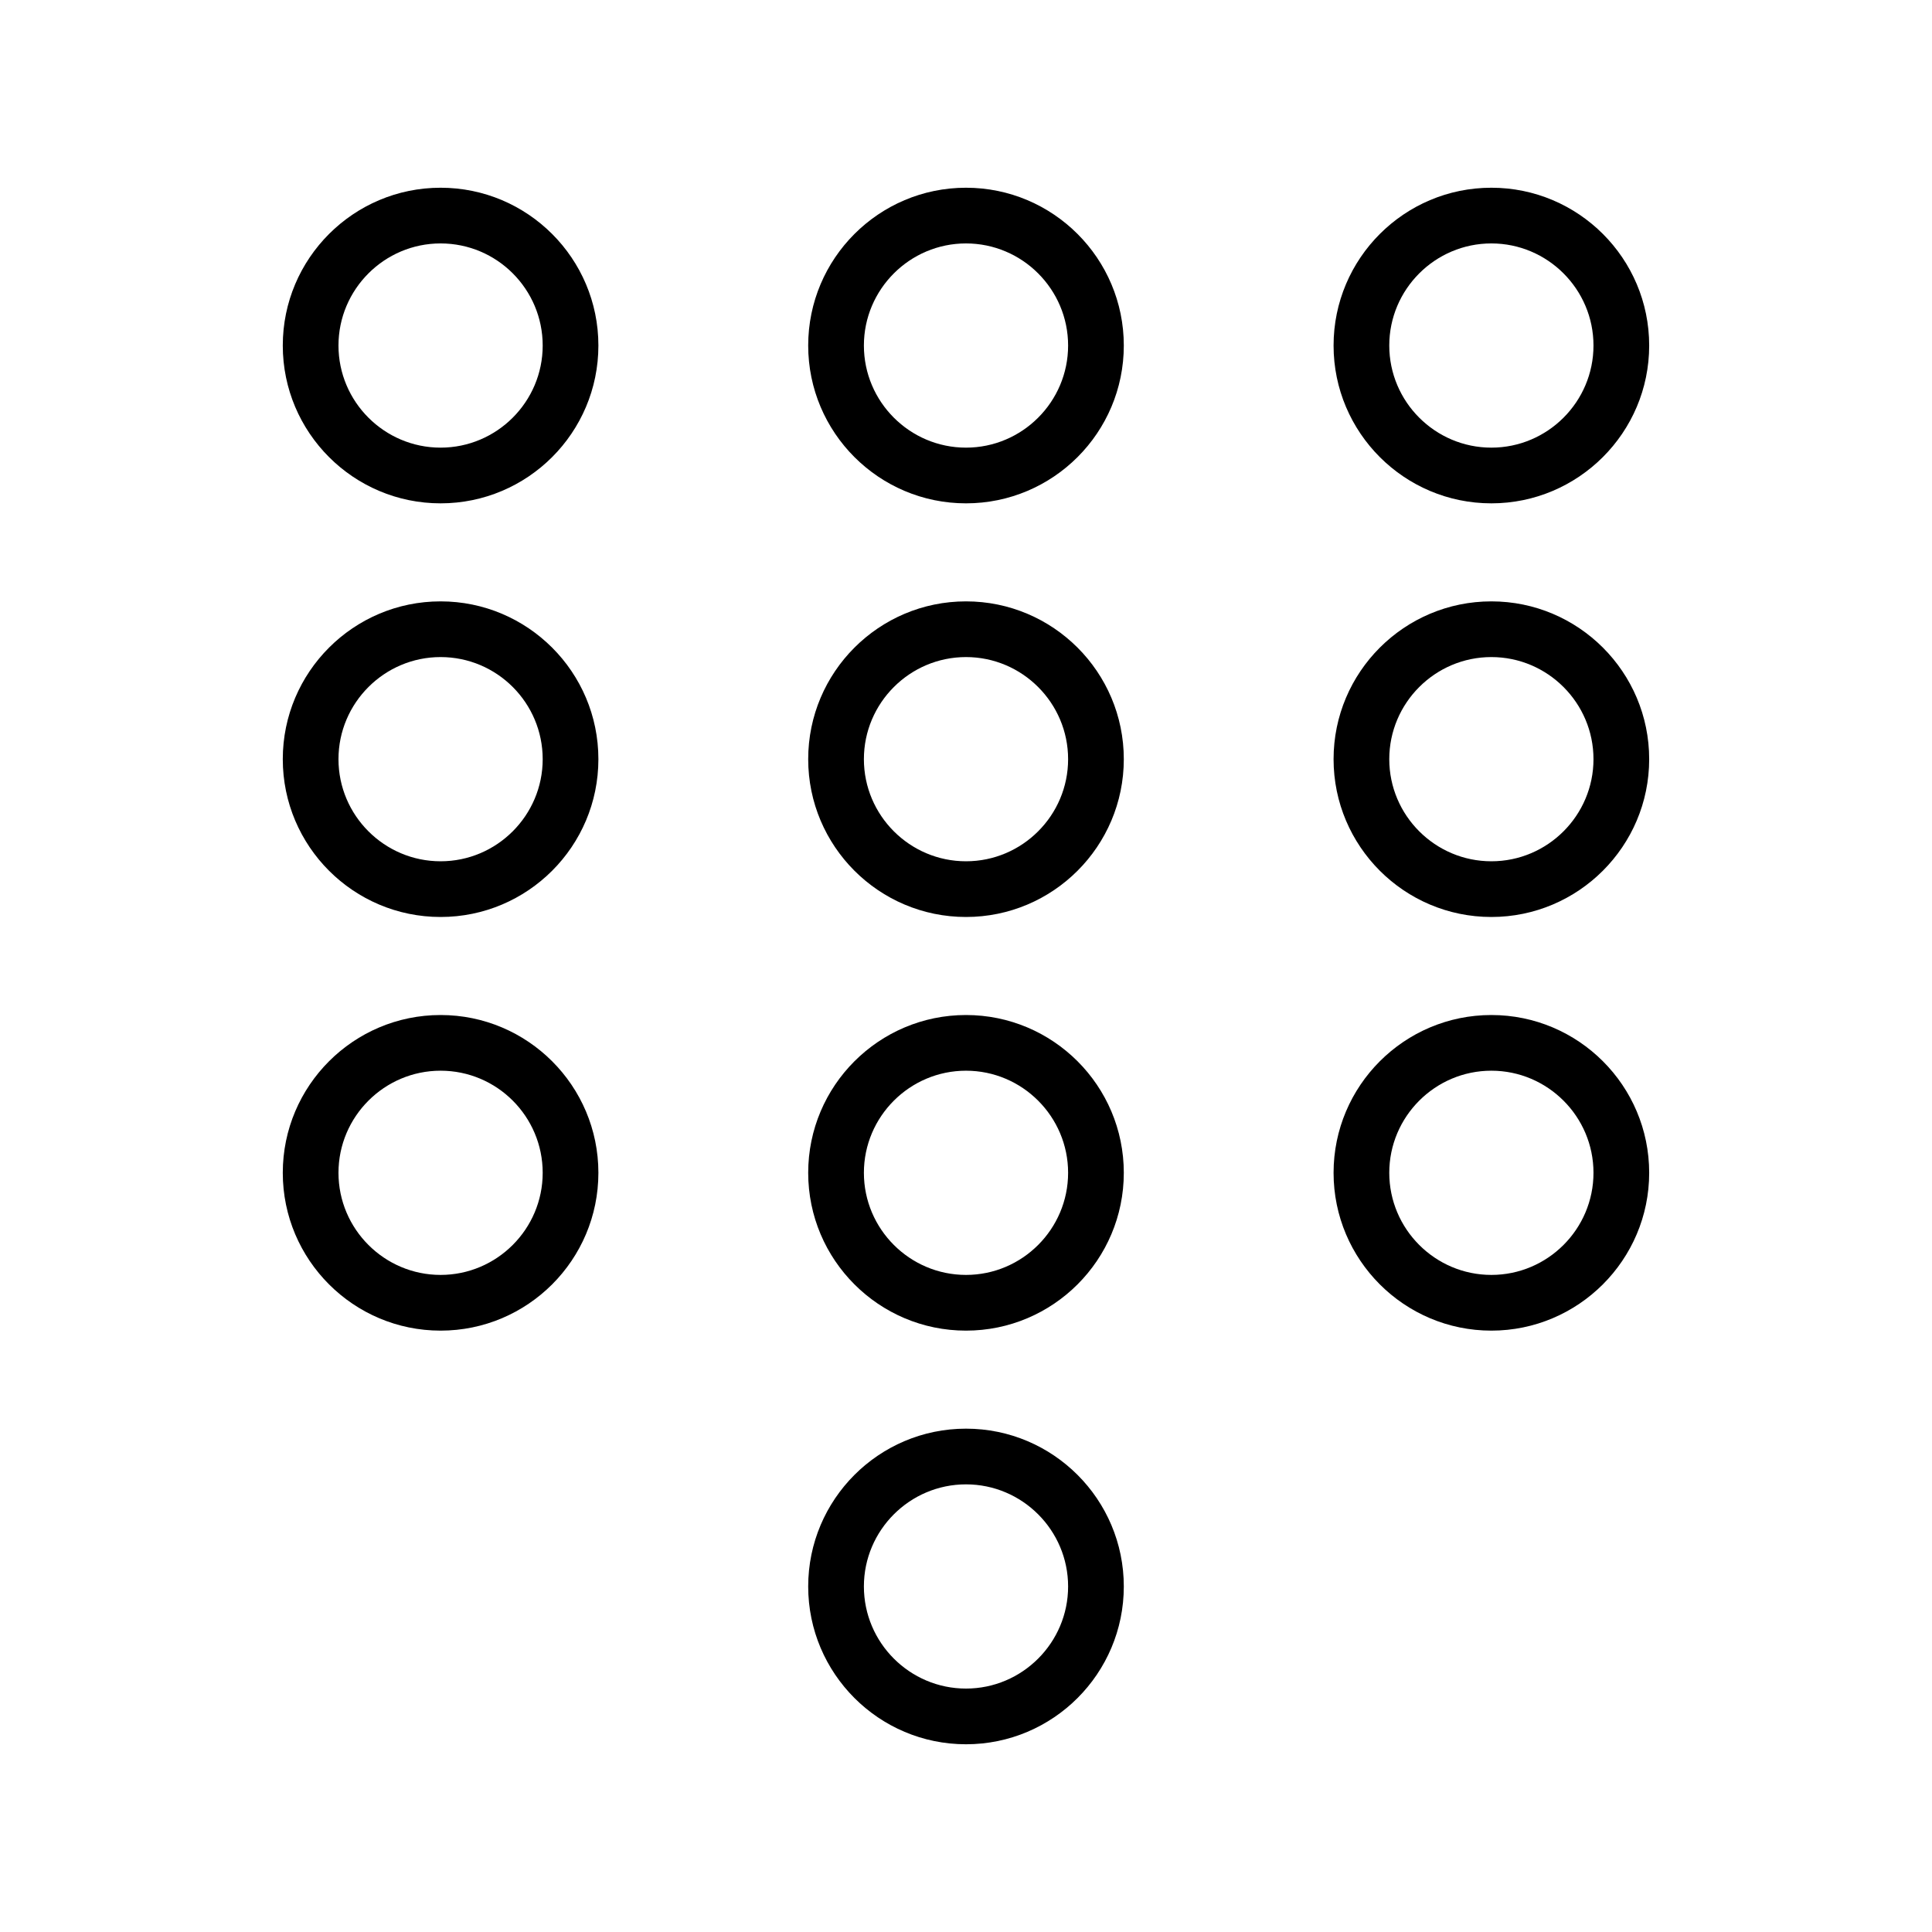
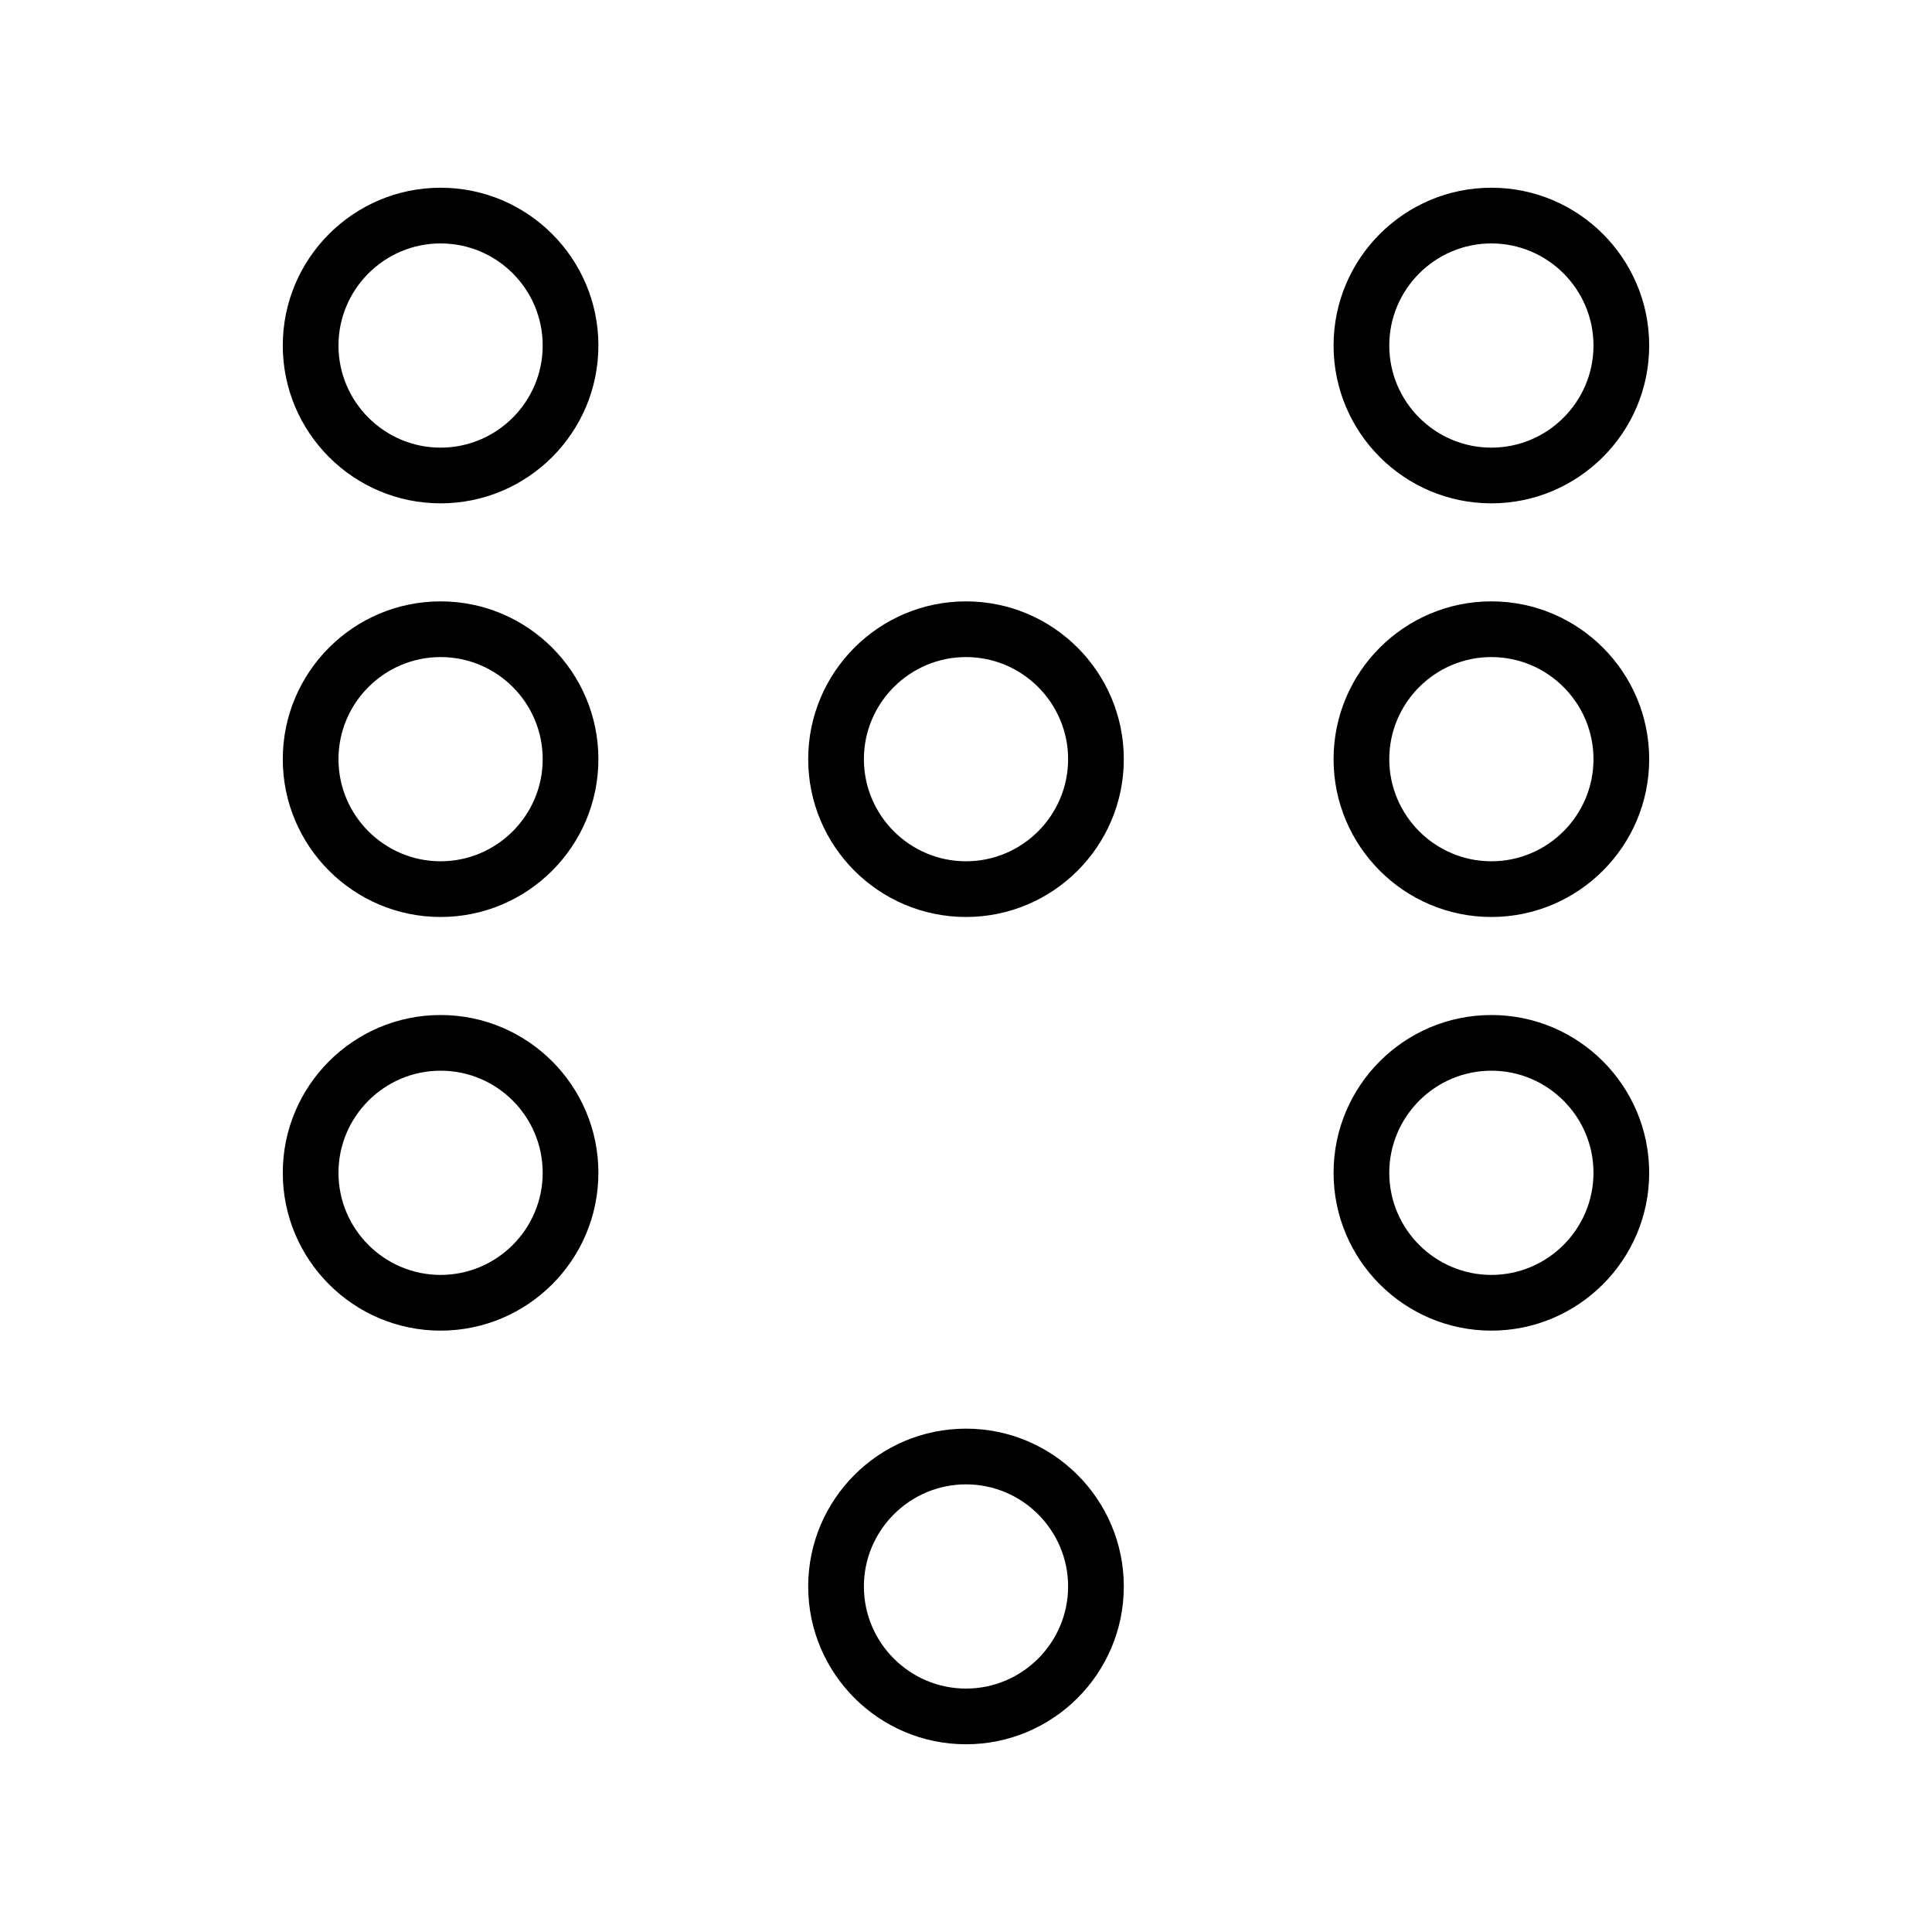
<svg xmlns="http://www.w3.org/2000/svg" fill="#000000" width="800px" height="800px" version="1.1" viewBox="144 144 512 512">
  <g>
    <path d="m260.76 277.39c-23.074 0-41.82-18.746-41.82-41.82 0-23.074 18.746-41.82 41.82-41.82s41.82 18.746 41.82 41.82c0 23.078-18.746 41.82-41.82 41.82zm0-68.879c-14.906 0-27.059 12.152-27.059 27.059s12.152 27.059 27.059 27.059 27.059-12.152 27.059-27.059-12.102-27.059-27.059-27.059z" />
-     <path d="m400 277.39c-23.074 0-41.82-18.746-41.82-41.82 0-23.074 18.746-41.82 41.82-41.82s41.82 18.746 41.82 41.82c0 23.078-18.746 41.82-41.82 41.82zm0-68.879c-14.906 0-27.059 12.152-27.059 27.059s12.152 27.059 27.059 27.059 27.059-12.152 27.059-27.059-12.152-27.059-27.059-27.059z" />
    <path d="m539.23 277.39c-23.074 0-41.82-18.746-41.82-41.82 0-23.074 18.746-41.82 41.82-41.82s41.82 18.746 41.82 41.82c0 23.078-18.793 41.82-41.82 41.82zm0-68.879c-14.906 0-27.059 12.152-27.059 27.059s12.152 27.059 27.059 27.059 27.059-12.152 27.059-27.059c0.004-14.906-12.152-27.059-27.059-27.059z" />
    <path d="m260.76 387.01c-23.074 0-41.82-18.746-41.82-41.82s18.746-41.82 41.82-41.82 41.82 18.746 41.82 41.82c0 23.078-18.746 41.82-41.82 41.82zm0-68.879c-14.906 0-27.059 12.152-27.059 27.059s12.152 27.059 27.059 27.059 27.059-12.152 27.059-27.059-12.102-27.059-27.059-27.059z" />
    <path d="m400 387.01c-23.074 0-41.82-18.746-41.82-41.82s18.746-41.82 41.82-41.82 41.82 18.746 41.82 41.82c0 23.078-18.746 41.82-41.82 41.82zm0-68.879c-14.906 0-27.059 12.152-27.059 27.059s12.152 27.059 27.059 27.059 27.059-12.152 27.059-27.059-12.152-27.059-27.059-27.059z" />
    <path d="m539.23 387.01c-23.074 0-41.82-18.746-41.82-41.82s18.746-41.82 41.82-41.82 41.82 18.746 41.82 41.82c0 23.078-18.793 41.82-41.82 41.82zm0-68.879c-14.906 0-27.059 12.152-27.059 27.059s12.152 27.059 27.059 27.059 27.059-12.152 27.059-27.059c0.004-14.906-12.152-27.059-27.059-27.059z" />
    <path d="m260.76 496.63c-23.074 0-41.82-18.746-41.82-41.82 0-23.074 18.746-41.82 41.82-41.82s41.82 18.746 41.82 41.82c0 23.074-18.746 41.82-41.82 41.82zm0-68.883c-14.906 0-27.059 12.152-27.059 27.059s12.152 27.059 27.059 27.059 27.059-12.152 27.059-27.059-12.102-27.059-27.059-27.059z" />
-     <path d="m400 496.63c-23.074 0-41.82-18.746-41.82-41.82 0-23.074 18.746-41.82 41.82-41.82s41.82 18.746 41.82 41.82c0 23.074-18.746 41.82-41.82 41.82zm0-68.883c-14.906 0-27.059 12.152-27.059 27.059s12.152 27.059 27.059 27.059 27.059-12.152 27.059-27.059-12.152-27.059-27.059-27.059z" />
    <path d="m539.23 496.63c-23.074 0-41.82-18.746-41.82-41.82 0-23.074 18.746-41.82 41.82-41.82s41.82 18.746 41.82 41.82c0 23.074-18.793 41.82-41.82 41.82zm0-68.883c-14.906 0-27.059 12.152-27.059 27.059s12.152 27.059 27.059 27.059 27.059-12.152 27.059-27.059c0.004-14.906-12.152-27.059-27.059-27.059z" />
    <path d="m400 606.25c-23.074 0-41.82-18.746-41.82-41.82s18.746-41.82 41.82-41.82 41.82 18.746 41.82 41.82-18.746 41.82-41.82 41.82zm0-68.879c-14.906 0-27.059 12.152-27.059 27.059s12.152 27.059 27.059 27.059 27.059-12.152 27.059-27.059-12.152-27.059-27.059-27.059z" />
  </g>
</svg>